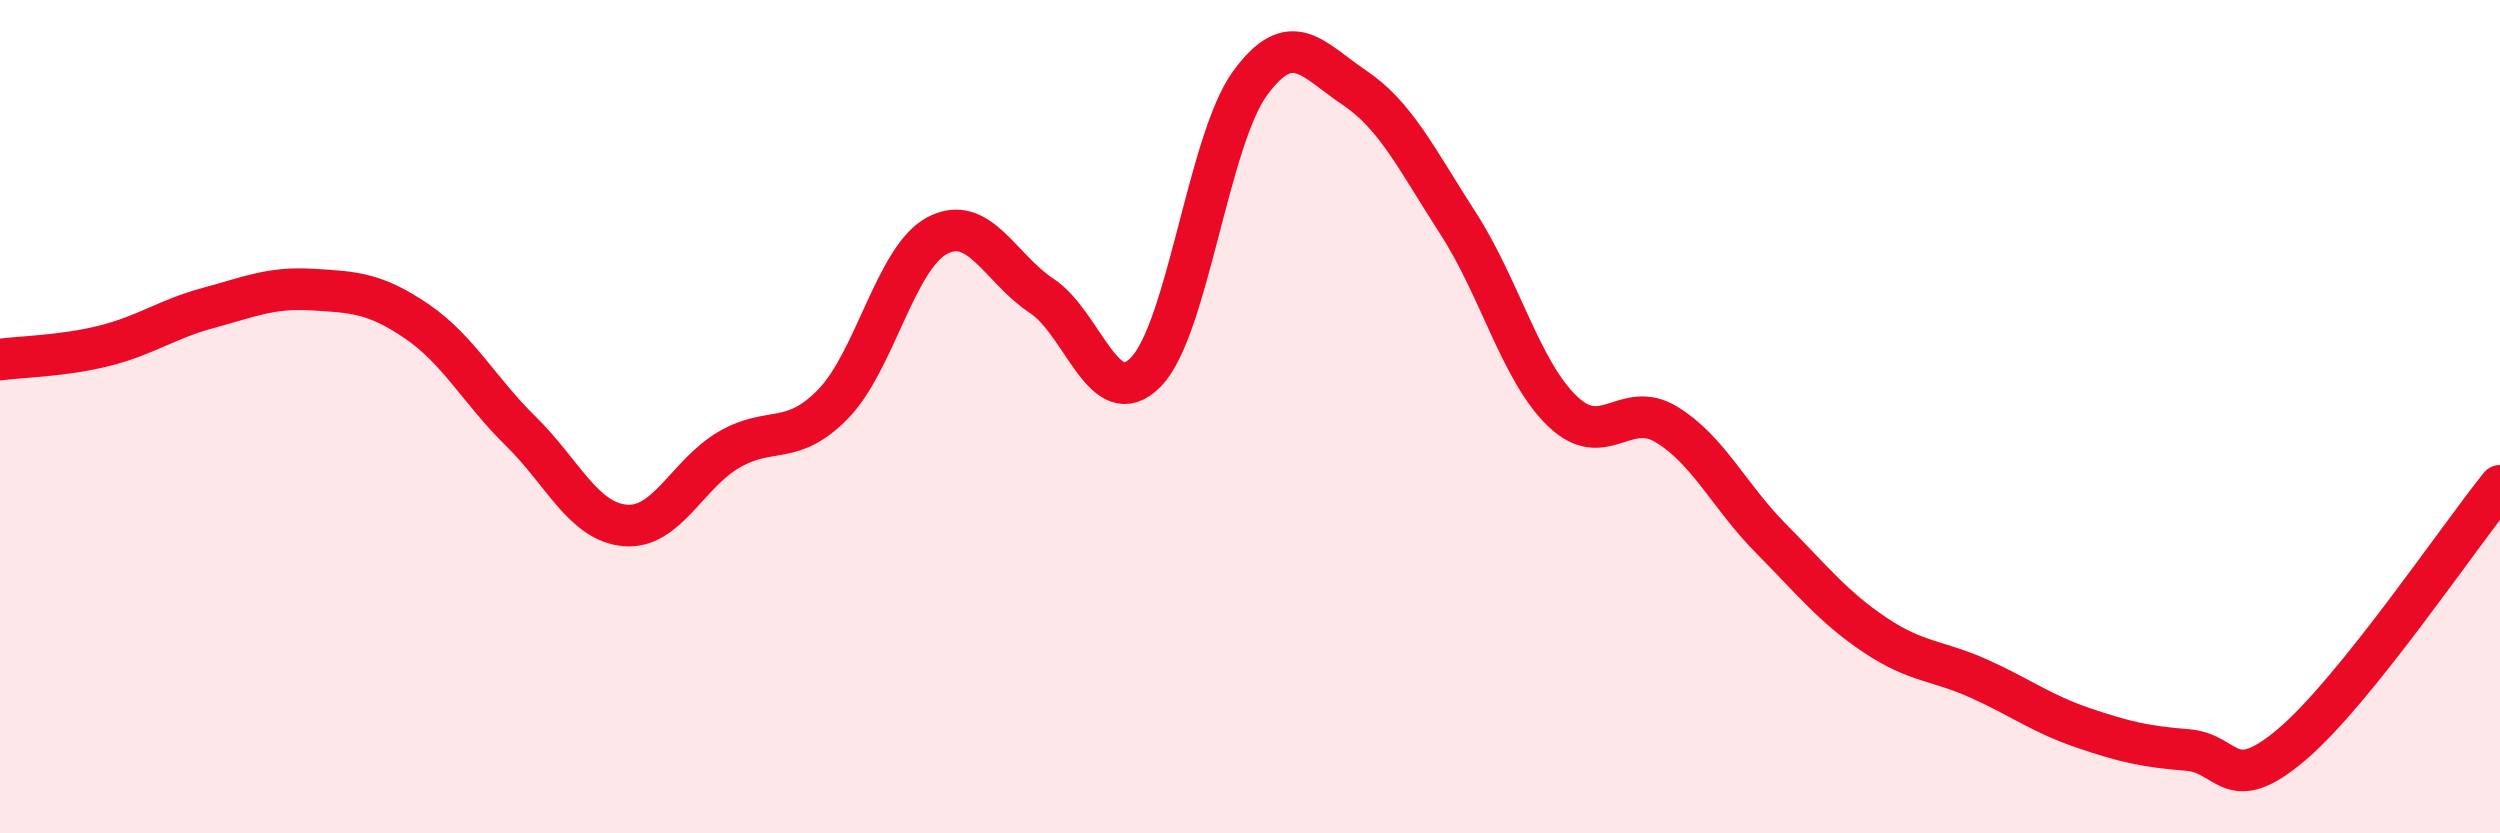
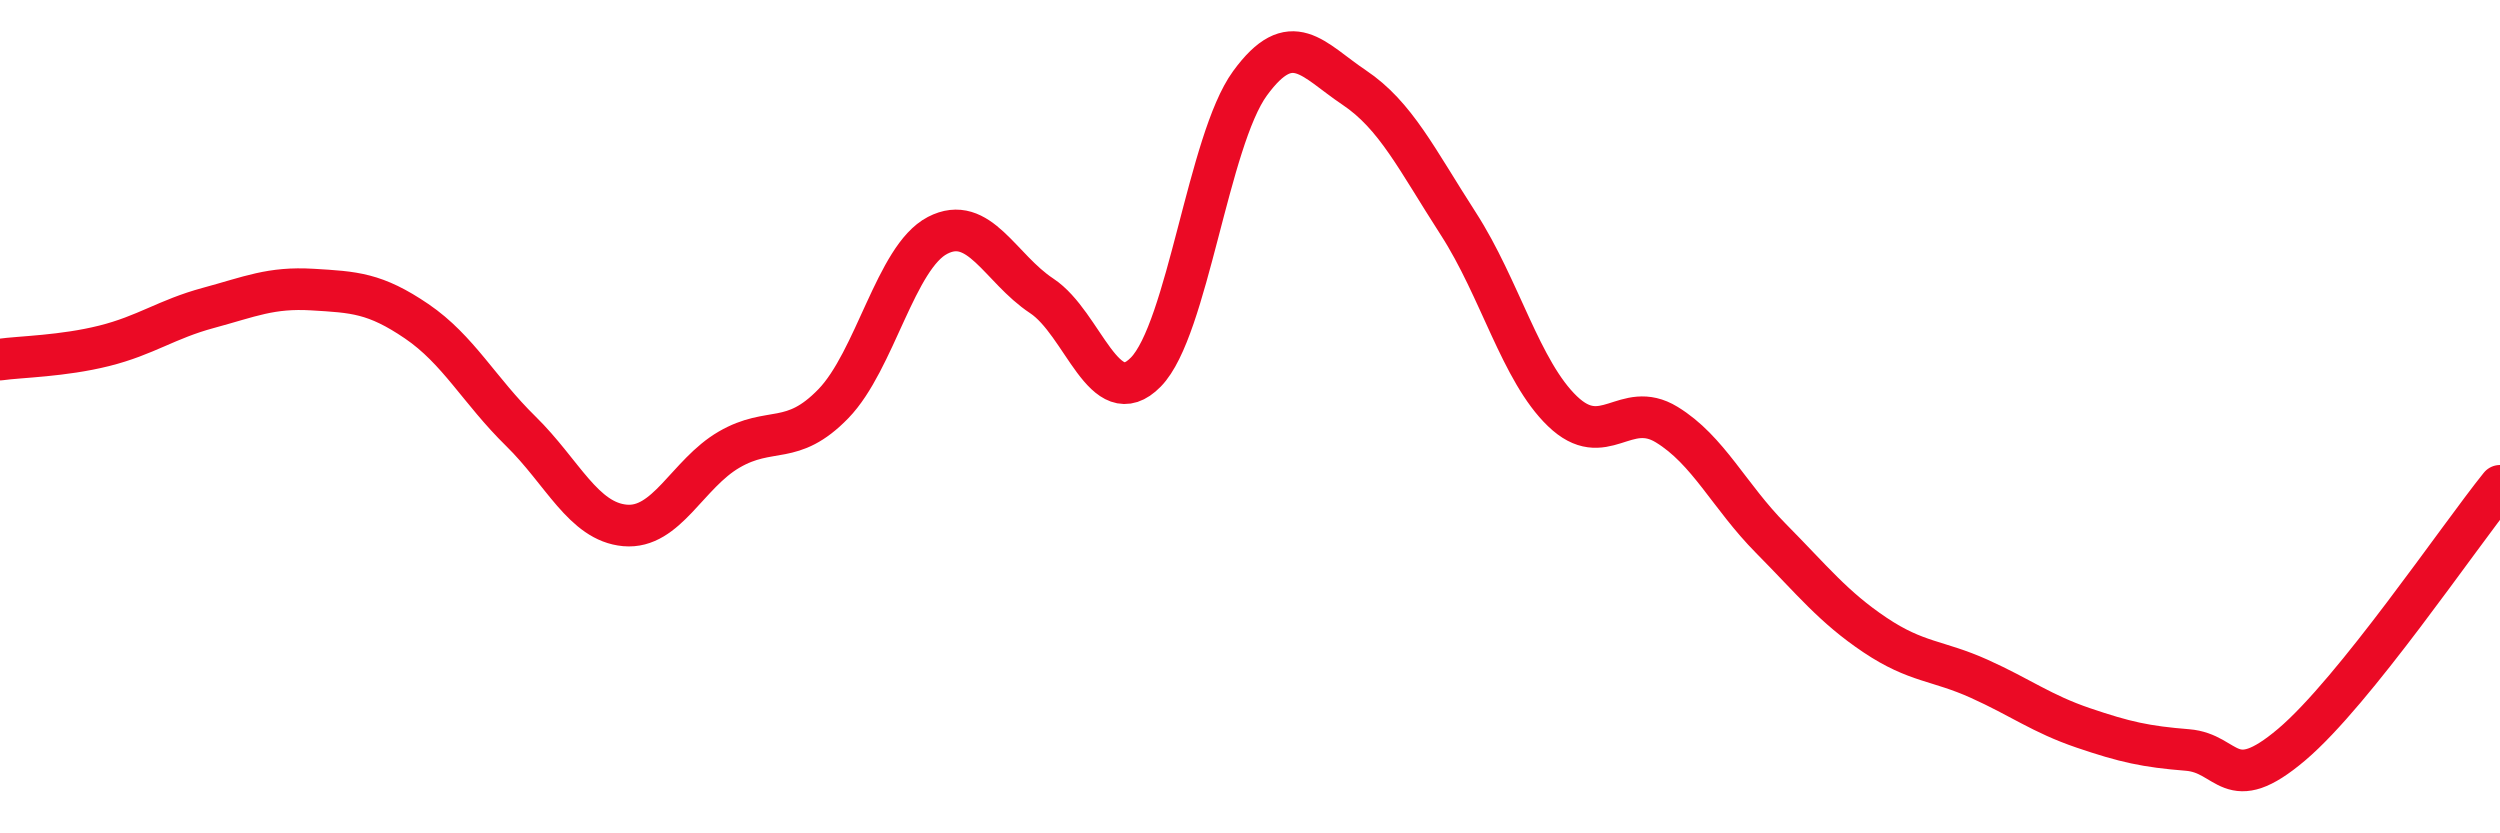
<svg xmlns="http://www.w3.org/2000/svg" width="60" height="20" viewBox="0 0 60 20">
-   <path d="M 0,8.63 C 0.5,8.56 1.5,8.55 2.5,8.3 C 3.5,8.05 4,7.66 5,7.39 C 6,7.12 6.5,6.89 7.5,6.95 C 8.5,7.01 9,7.03 10,7.71 C 11,8.39 11.5,9.37 12.5,10.35 C 13.5,11.33 14,12.52 15,12.61 C 16,12.7 16.5,11.37 17.5,10.79 C 18.5,10.21 19,10.72 20,9.69 C 21,8.66 21.5,6.17 22.5,5.65 C 23.5,5.13 24,6.44 25,7.1 C 26,7.76 26.5,9.95 27.5,8.93 C 28.5,7.91 29,3.37 30,2 C 31,0.63 31.5,1.43 32.5,2.1 C 33.5,2.77 34,3.82 35,5.37 C 36,6.92 36.5,8.91 37.5,9.87 C 38.5,10.83 39,9.58 40,10.19 C 41,10.8 41.5,11.91 42.5,12.92 C 43.5,13.93 44,14.57 45,15.24 C 46,15.91 46.5,15.84 47.5,16.29 C 48.5,16.74 49,17.13 50,17.47 C 51,17.81 51.5,17.92 52.5,18 C 53.5,18.08 53.5,19.14 55,17.87 C 56.5,16.6 59,12.9 60,11.66L60 20L0 20Z" fill="#EB0A25" opacity="0.1" stroke-linecap="round" stroke-linejoin="round" />
  <path d="M 0,8.63 C 0.5,8.56 1.5,8.55 2.5,8.3 C 3.5,8.05 4,7.66 5,7.39 C 6,7.12 6.5,6.89 7.5,6.95 C 8.5,7.01 9,7.03 10,7.71 C 11,8.39 11.5,9.37 12.5,10.35 C 13.5,11.33 14,12.52 15,12.61 C 16,12.7 16.5,11.37 17.5,10.79 C 18.5,10.21 19,10.72 20,9.69 C 21,8.66 21.5,6.17 22.5,5.65 C 23.5,5.13 24,6.44 25,7.1 C 26,7.76 26.5,9.95 27.5,8.93 C 28.5,7.91 29,3.37 30,2 C 31,0.63 31.5,1.43 32.5,2.1 C 33.5,2.77 34,3.82 35,5.37 C 36,6.92 36.5,8.91 37.5,9.87 C 38.5,10.83 39,9.58 40,10.19 C 41,10.8 41.5,11.91 42.5,12.92 C 43.5,13.93 44,14.57 45,15.24 C 46,15.91 46.5,15.84 47.5,16.29 C 48.5,16.74 49,17.13 50,17.47 C 51,17.81 51.5,17.92 52.5,18 C 53.5,18.08 53.5,19.14 55,17.87 C 56.5,16.6 59,12.9 60,11.66" stroke="#EB0A25" stroke-width="1" fill="none" stroke-linecap="round" stroke-linejoin="round" />
</svg>